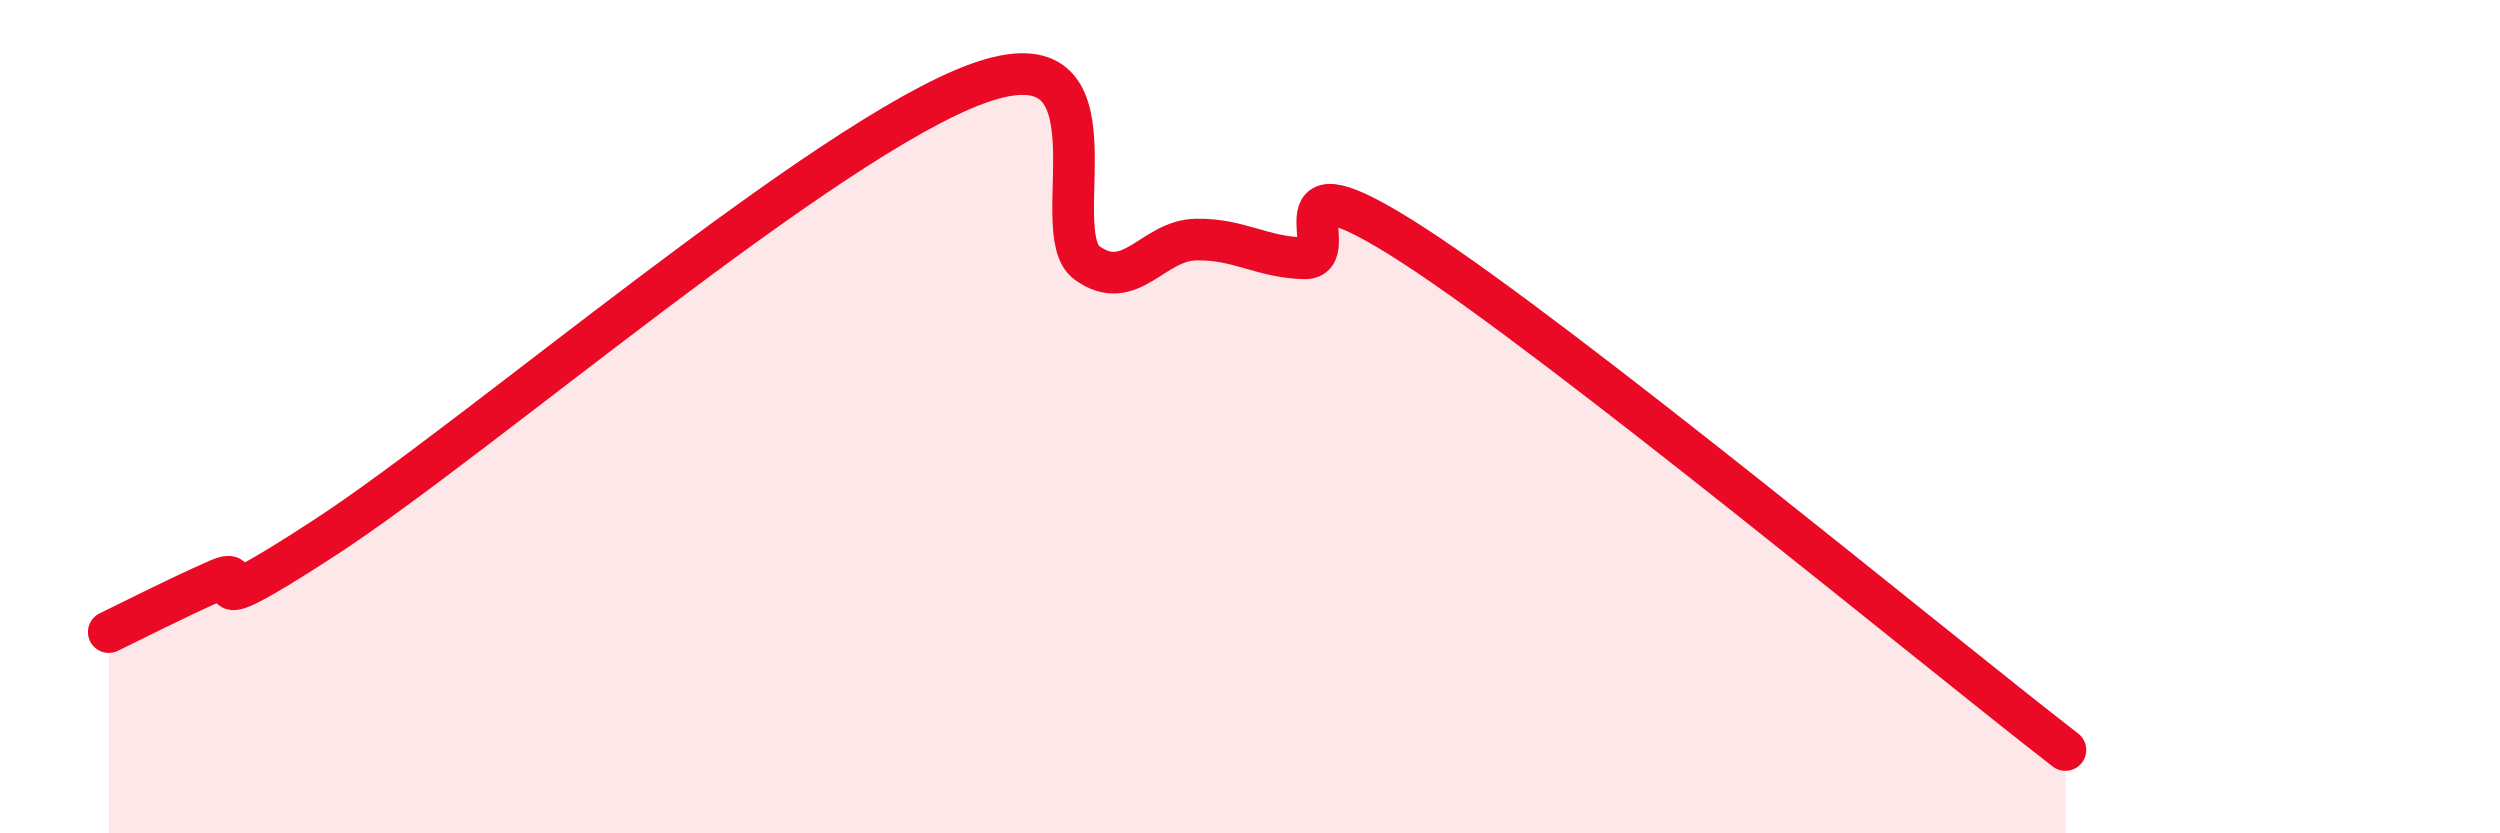
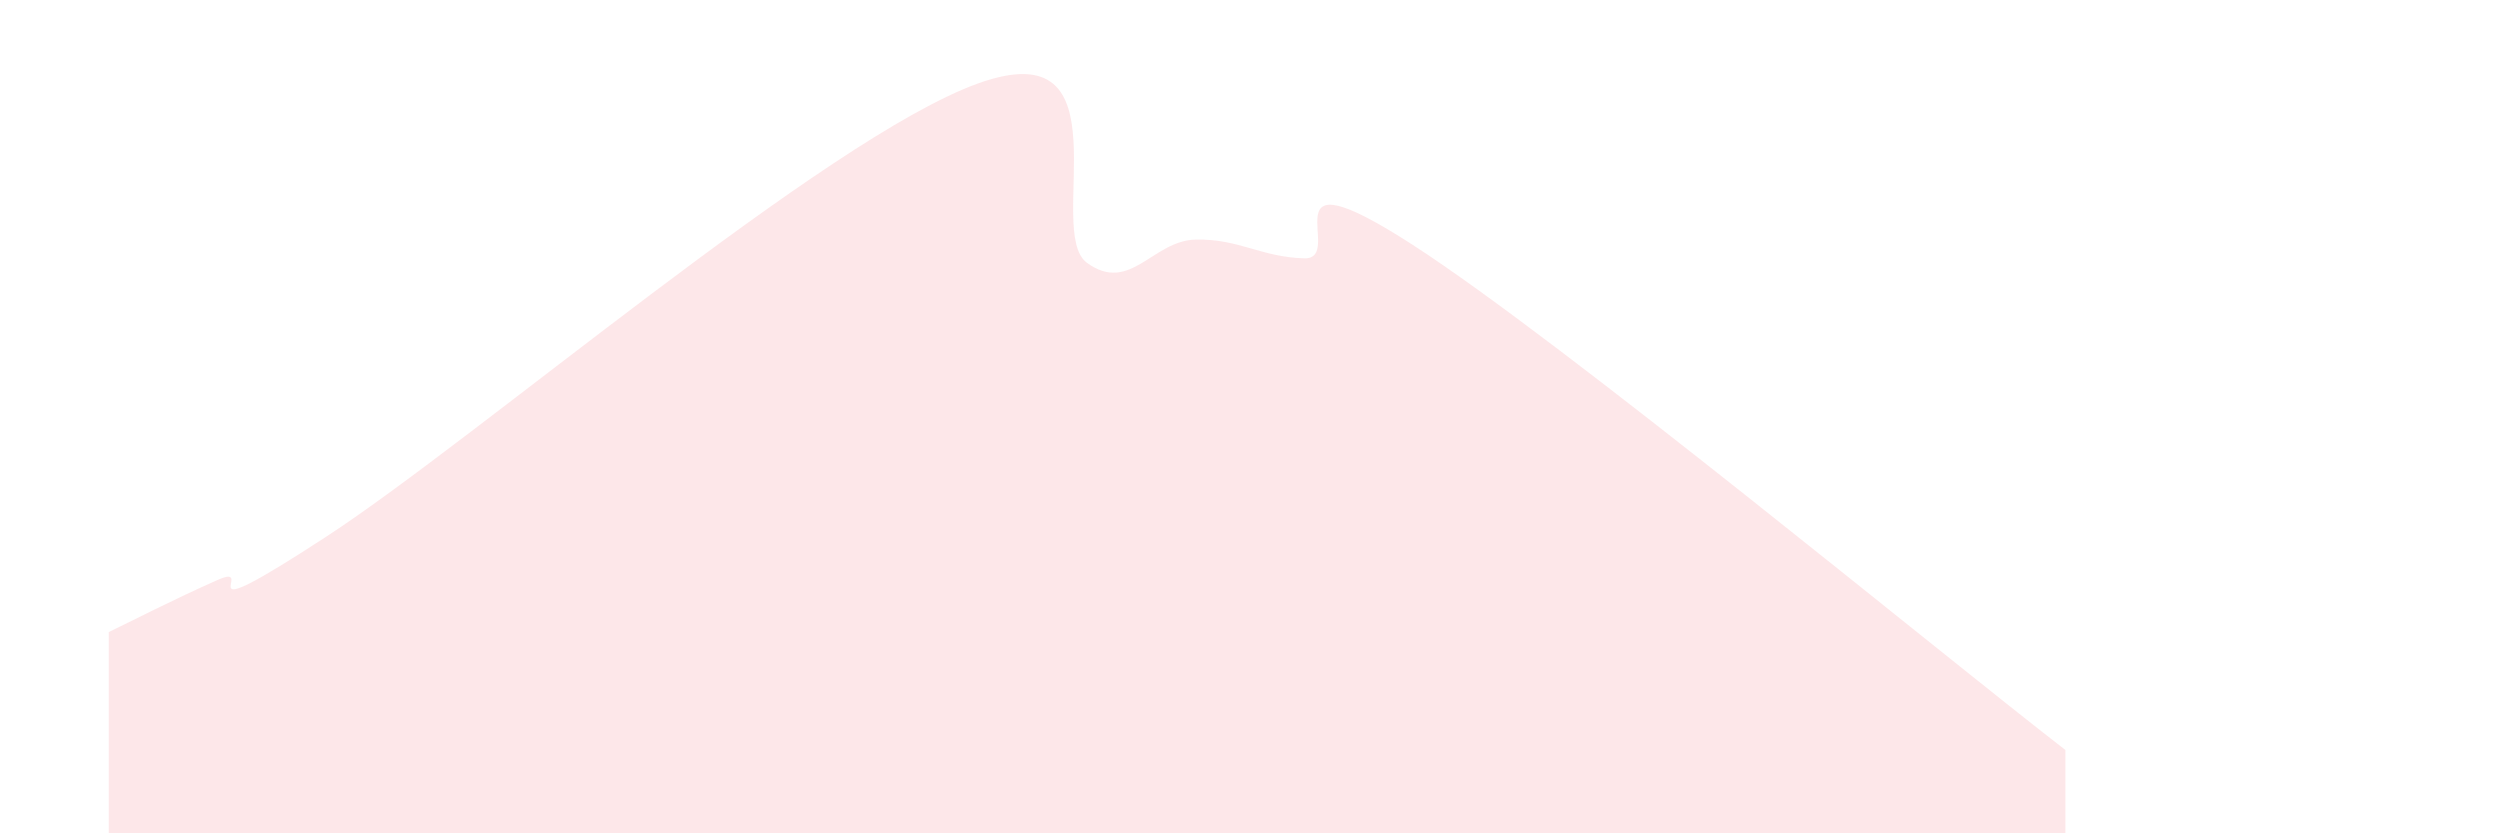
<svg xmlns="http://www.w3.org/2000/svg" width="60" height="20" viewBox="0 0 60 20">
  <path d="M 2.61,15.17 C 3.13,14.92 4.18,14.38 5.22,13.92 C 6.26,13.46 4.18,15.26 7.83,12.88 C 11.48,10.5 19.83,3.31 23.48,2 C 27.13,0.69 25.05,5.56 26.09,6.31 C 27.13,7.06 27.66,5.77 28.7,5.75 C 29.74,5.73 30.26,6.17 31.3,6.2 C 32.34,6.23 30.26,3.52 33.91,5.88 C 37.56,8.24 46.44,15.58 49.57,18L49.57 20L2.61 20Z" fill="#EB0A25" opacity="0.1" stroke-linecap="round" stroke-linejoin="round" />
-   <path d="M 2.61,15.17 C 3.13,14.92 4.18,14.38 5.22,13.92 C 6.26,13.46 4.18,15.26 7.83,12.88 C 11.48,10.5 19.83,3.31 23.48,2 C 27.13,0.69 25.05,5.56 26.09,6.31 C 27.13,7.06 27.66,5.77 28.7,5.75 C 29.74,5.73 30.26,6.17 31.3,6.2 C 32.34,6.23 30.26,3.52 33.91,5.88 C 37.56,8.24 46.44,15.58 49.57,18" stroke="#EB0A25" stroke-width="1" fill="none" stroke-linecap="round" stroke-linejoin="round" />
</svg>